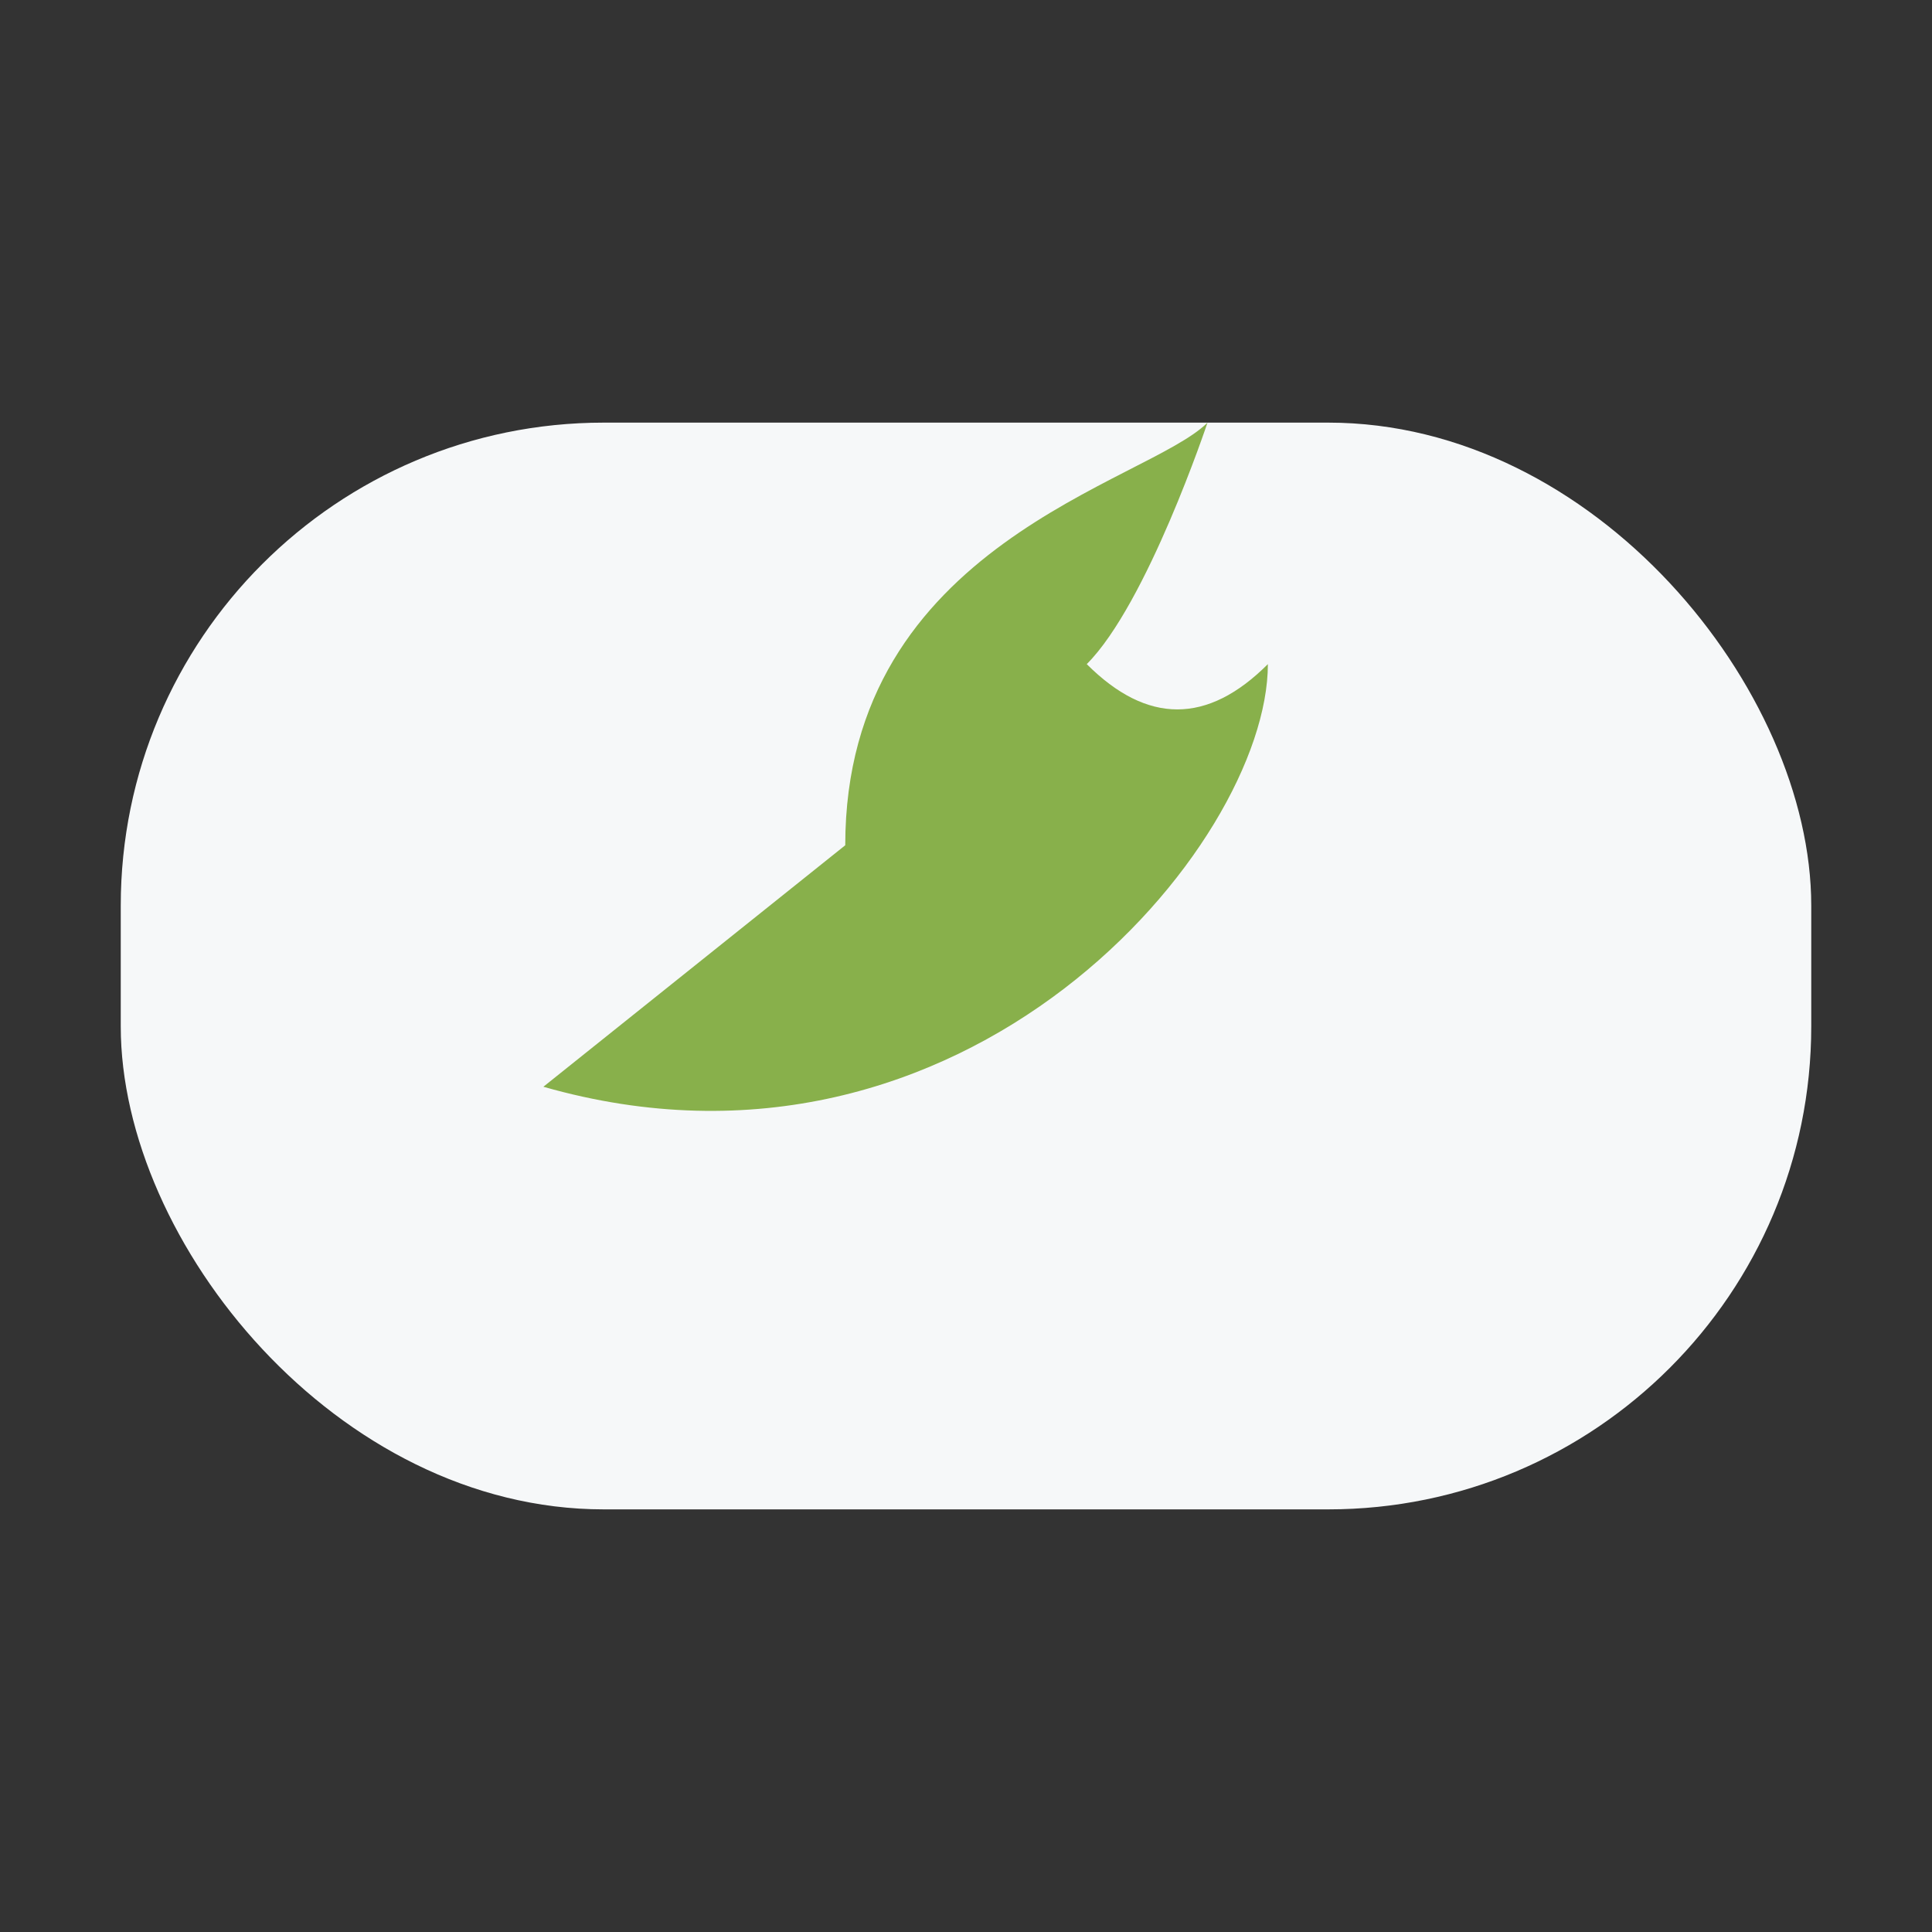
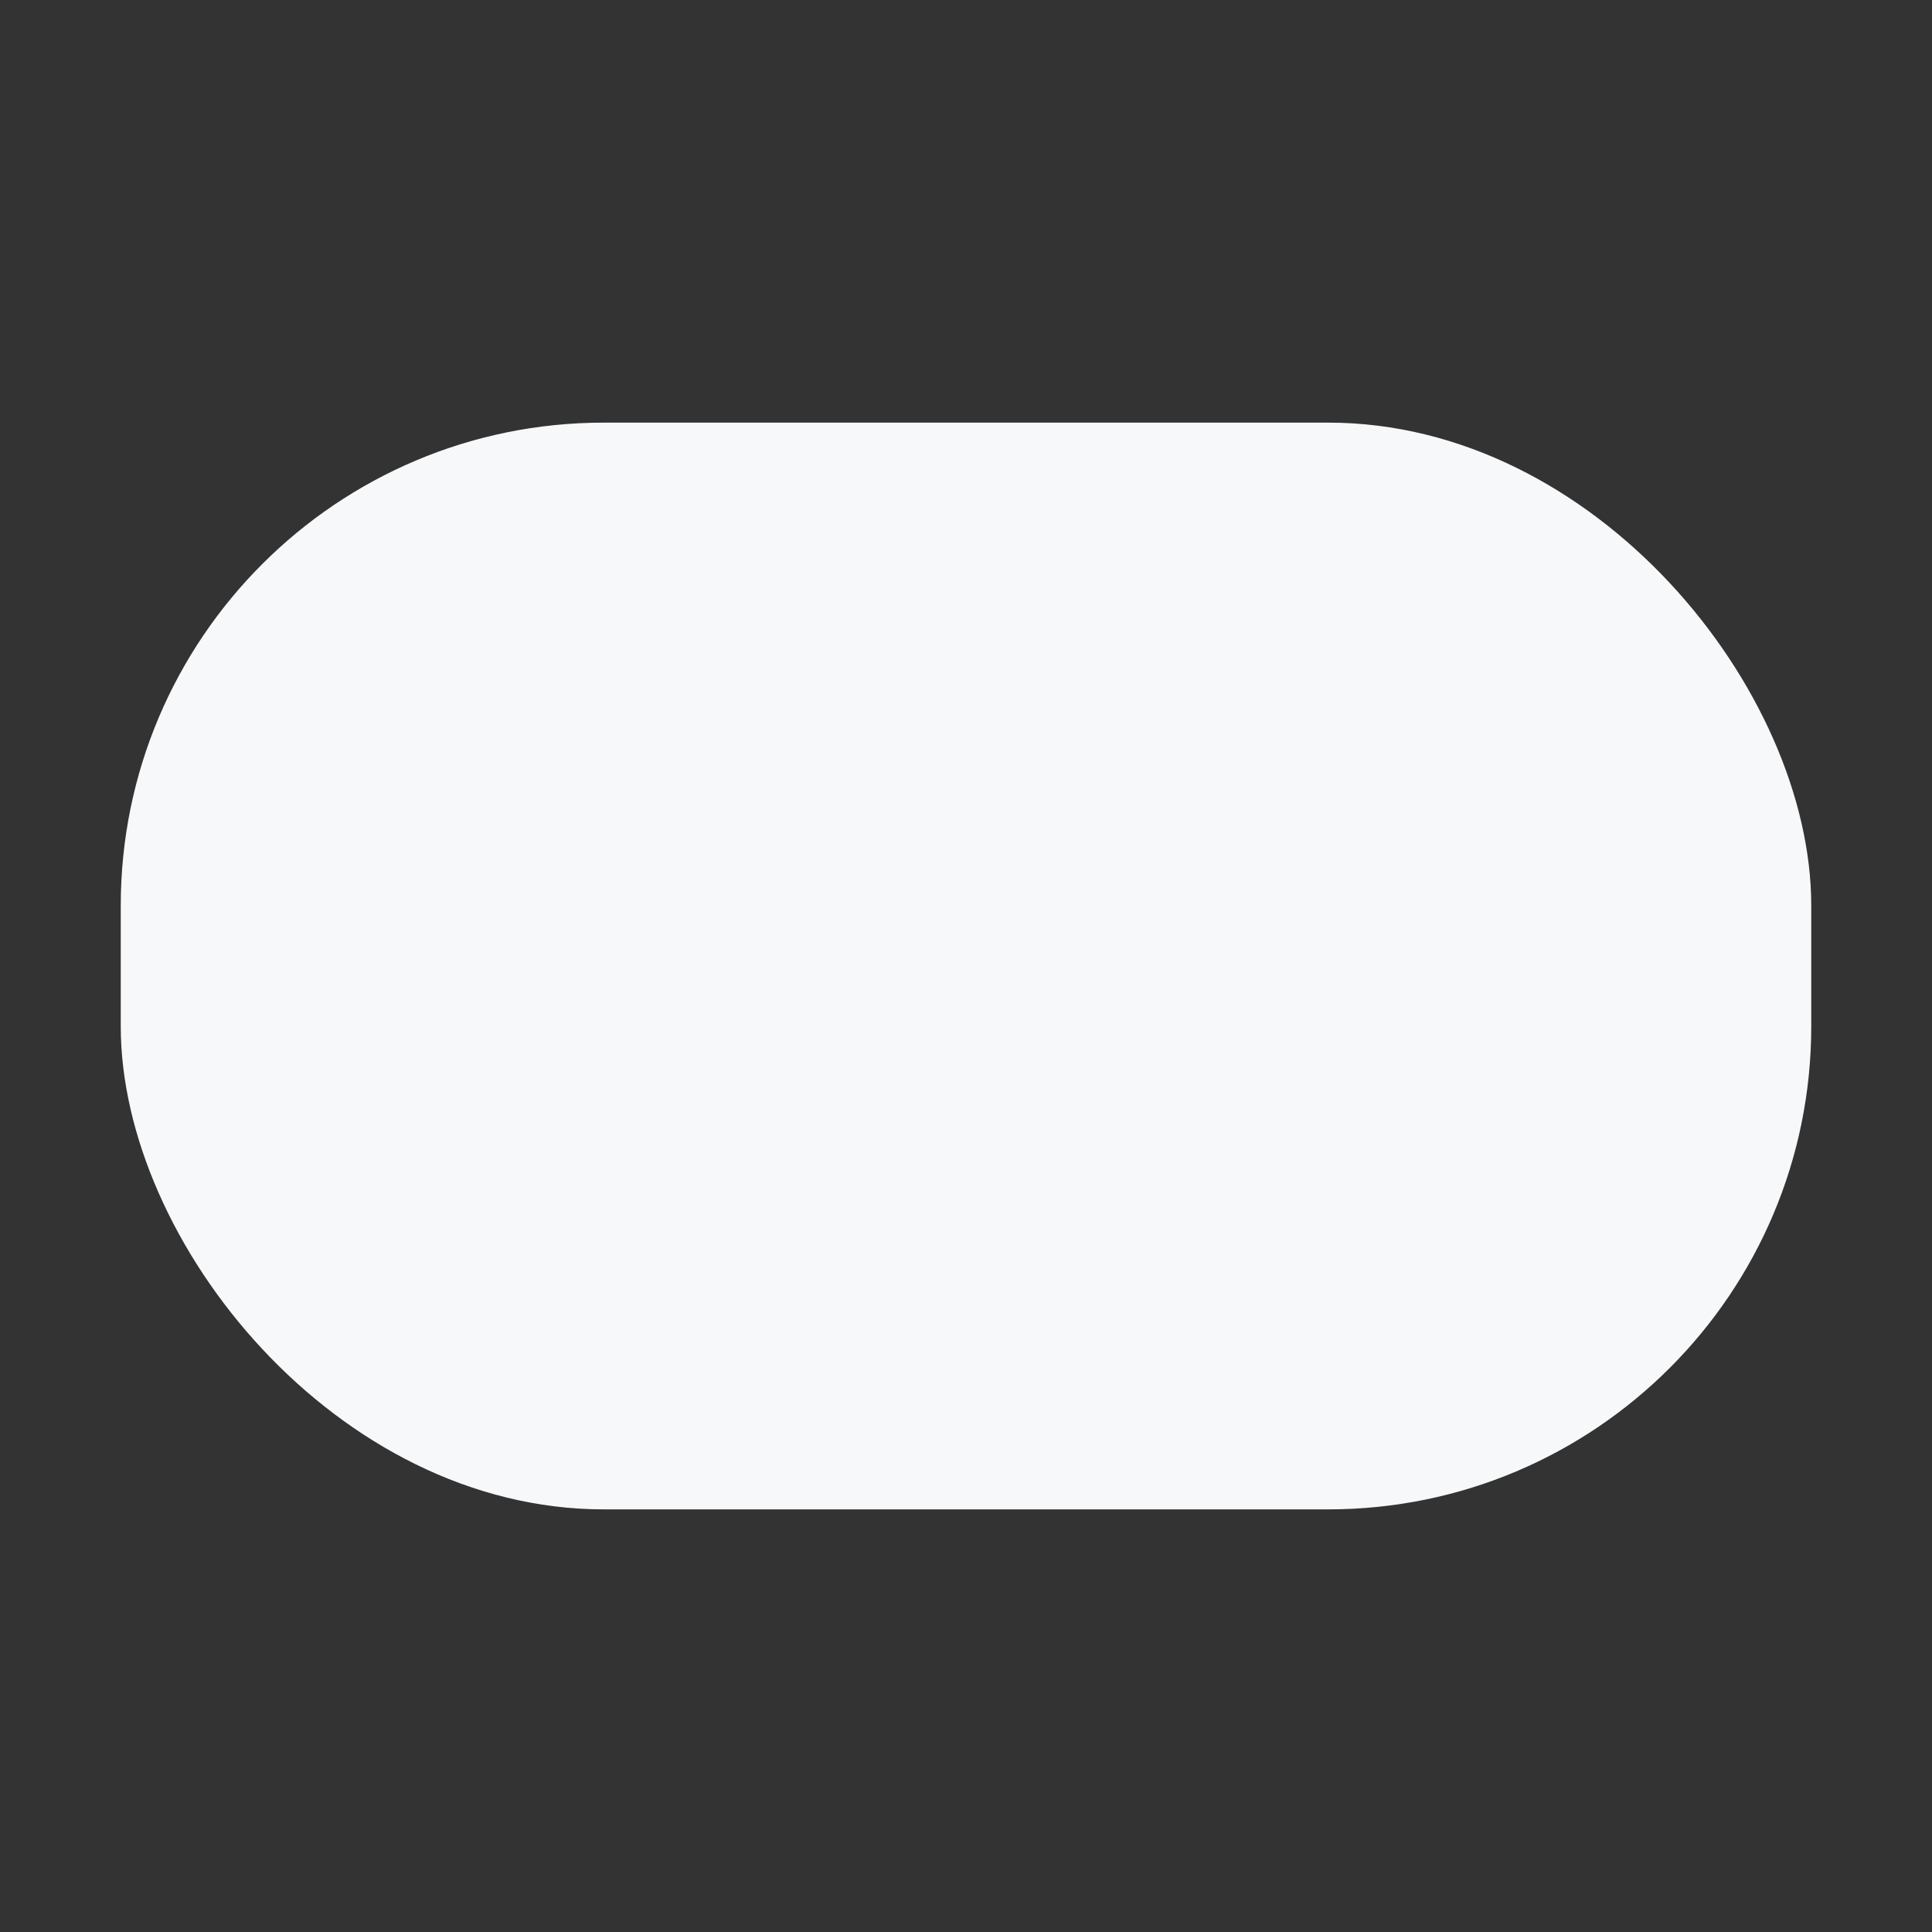
<svg xmlns="http://www.w3.org/2000/svg" width="32" height="32" viewBox="0 0 32 32">
  <rect x="0" y="0" width="32" height="32" fill="#333333" stroke="none" />
  <rect x="2" y="7" width="28" height="18" rx="8" fill="#F6F8F9" />
-   <path d="M9 18c7 2 12-4 12-7-1 1-2 1-3 0 1-1 2-4 2-4-1 1-6 2-6 7" fill="#88B04B" />
</svg>